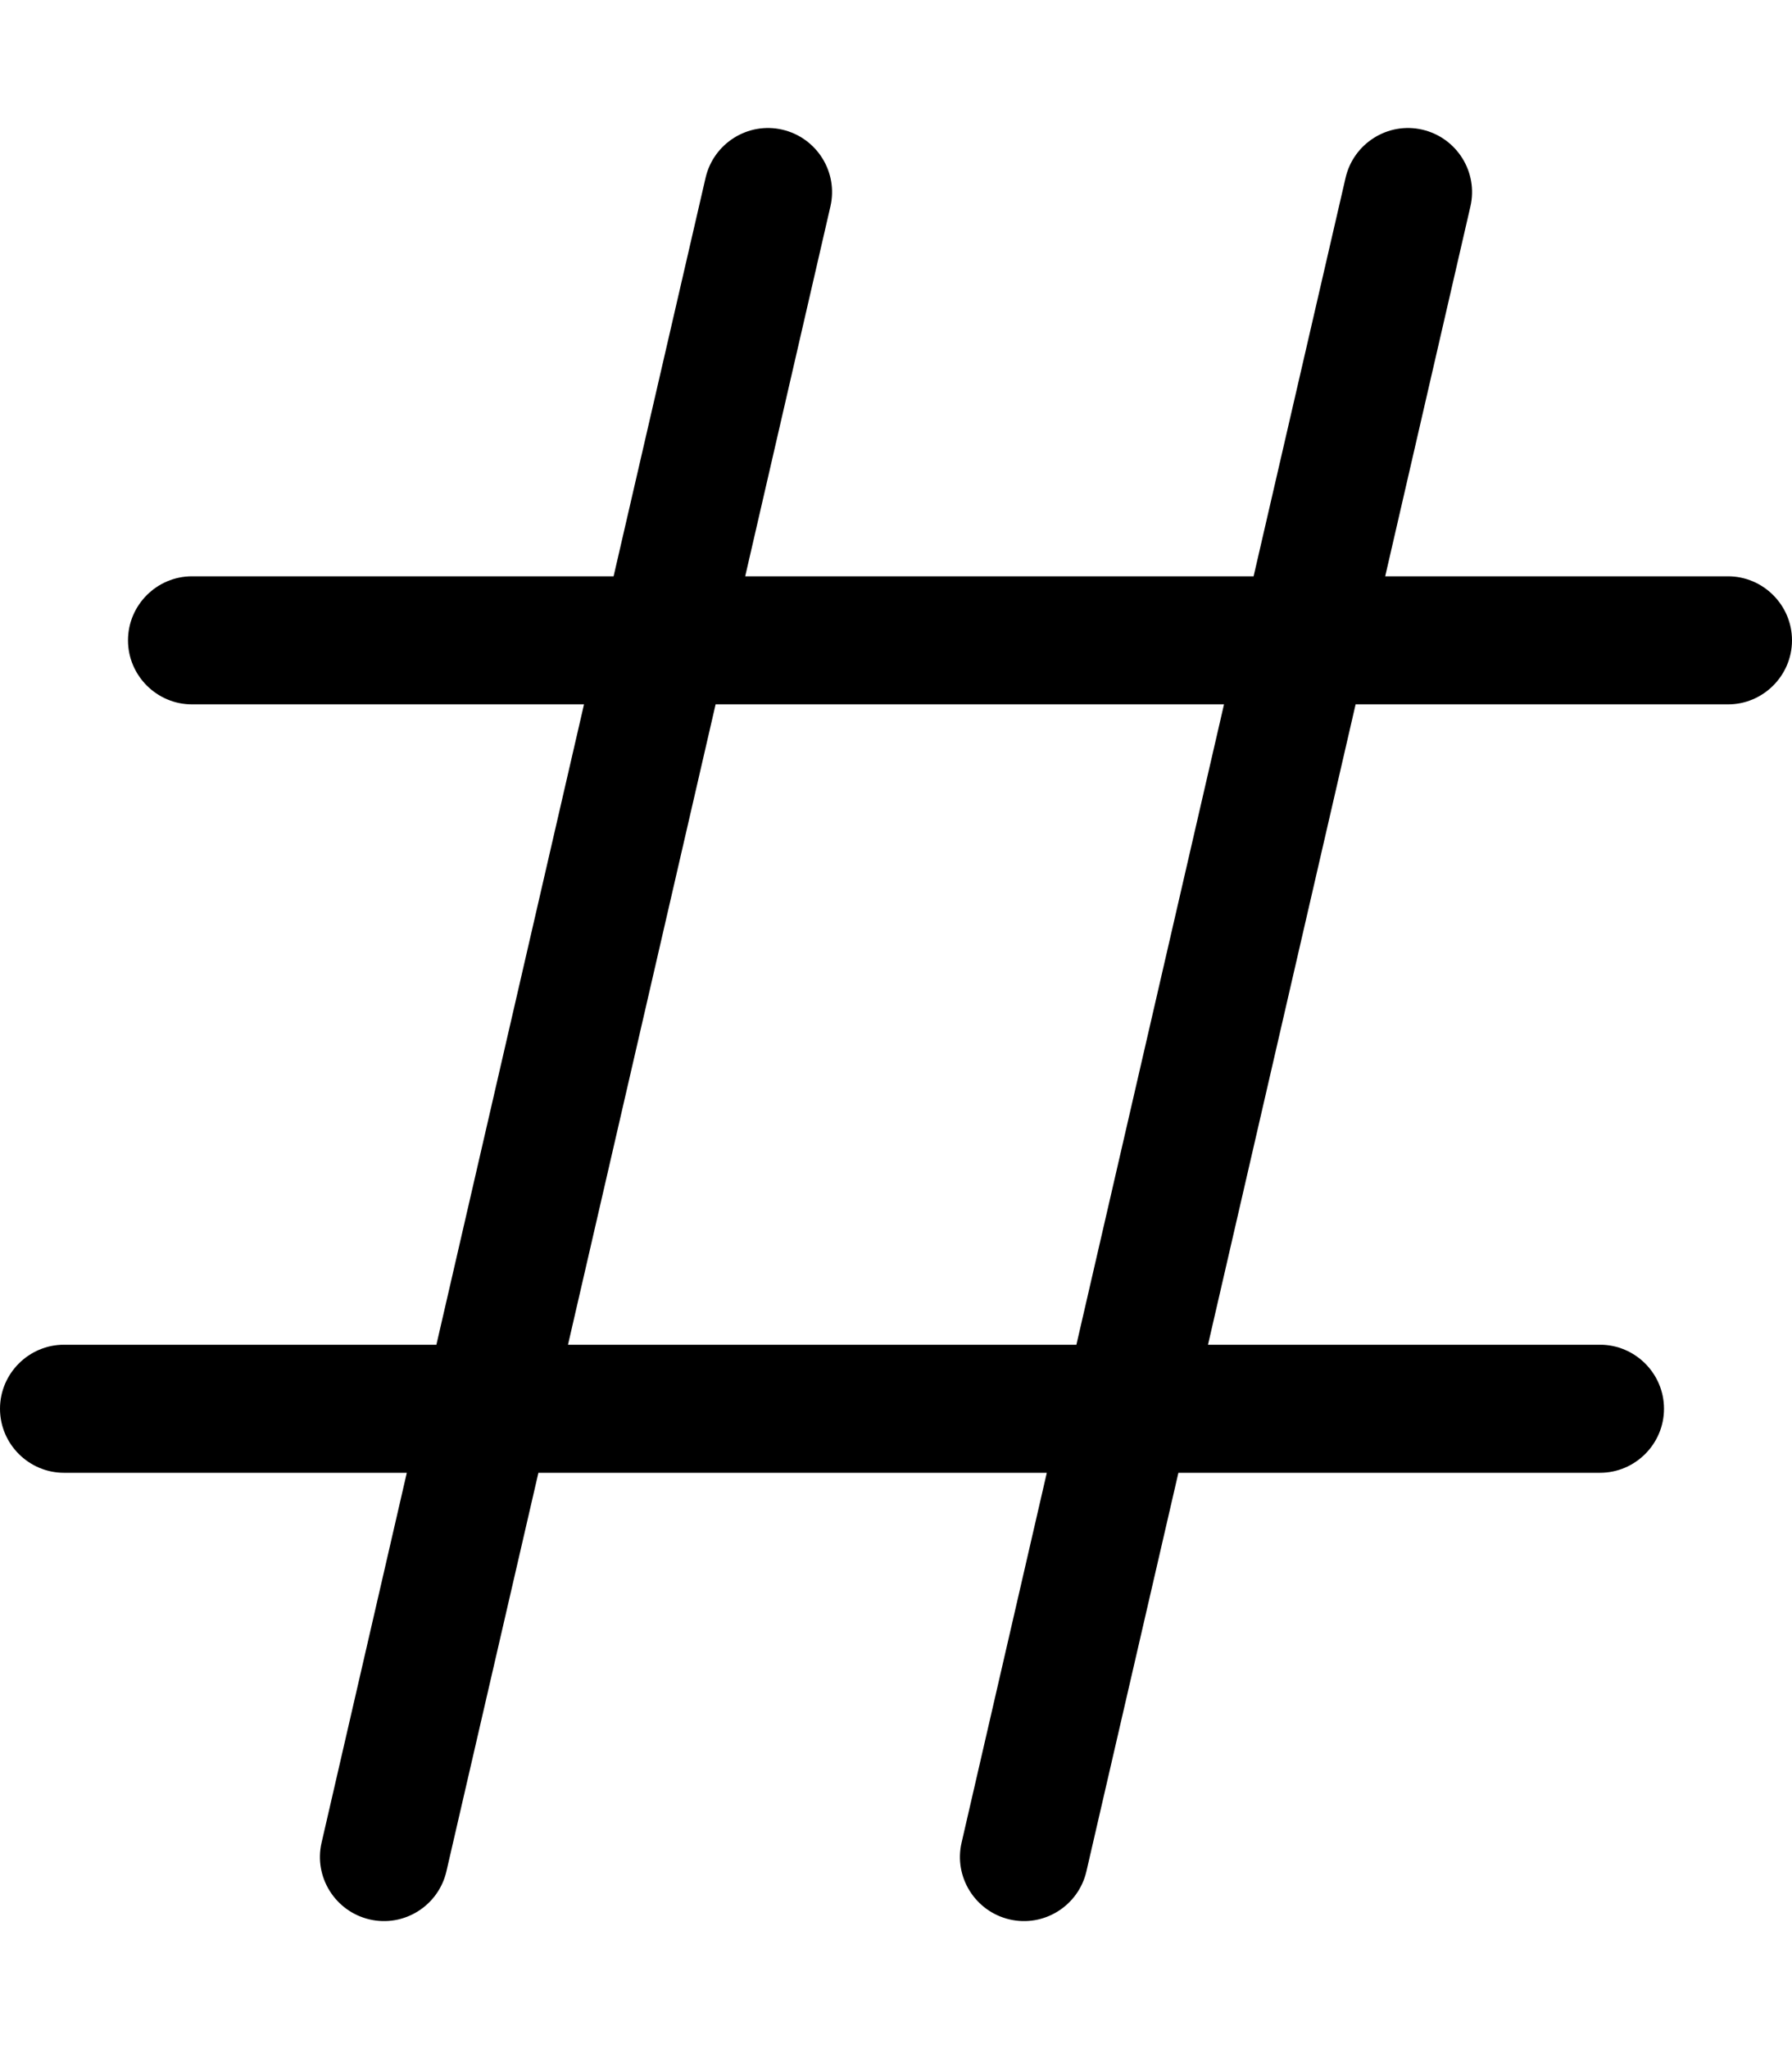
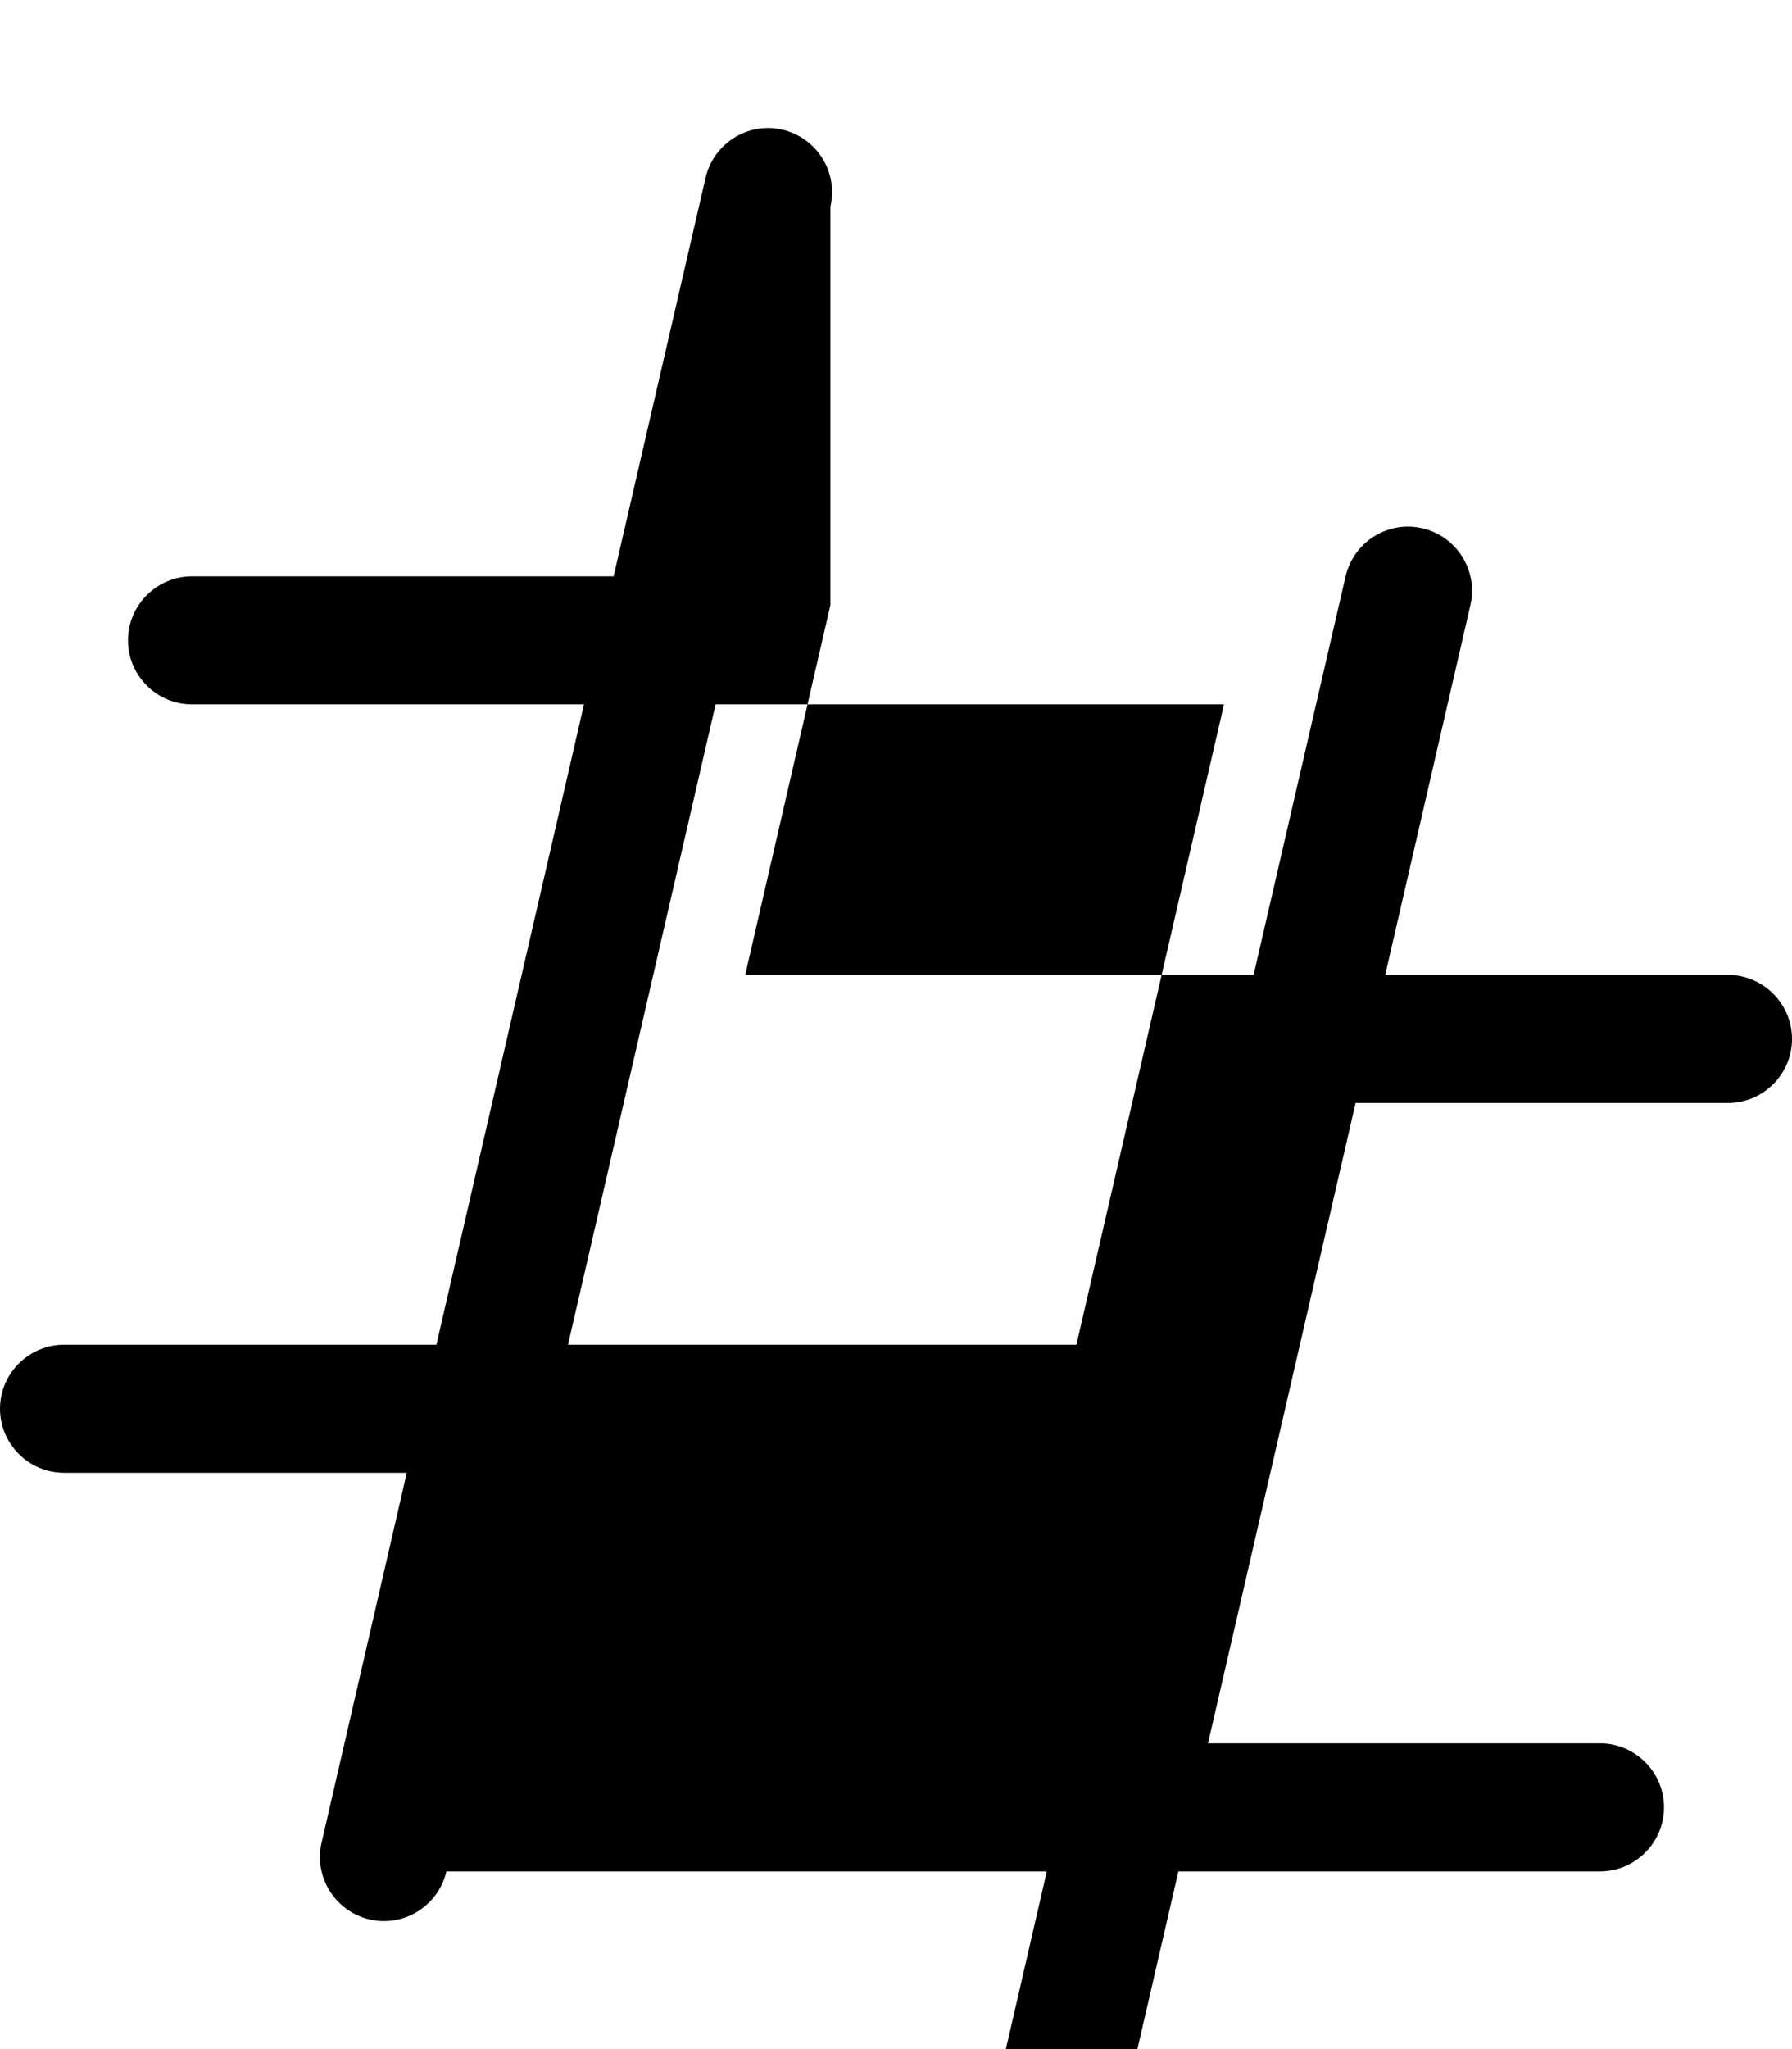
<svg xmlns="http://www.w3.org/2000/svg" viewBox="0 0 448 512">
-   <path d="M207.6 51.6c2-8.6-3.4-17.2-12-19.2s-17.2 3.4-19.2 12l-23 99.6H48c-8.8 0-16 7.2-16 16s7.2 16 16 16h98L109.1 336H16c-8.8 0-16 7.2-16 16s7.2 16 16 16h85.7L80.4 460.4c-2 8.6 3.4 17.2 12 19.2s17.2-3.4 19.2-12l23-99.6H261.7l-21.3 92.4c-2 8.6 3.4 17.2 12 19.2s17.2-3.4 19.2-12l23-99.6H400c8.8 0 16-7.2 16-16s-7.2-16-16-16H302l36.9-160H432c8.8 0 16-7.2 16-16s-7.2-16-16-16H346.3l21.3-92.4c2-8.6-3.4-17.2-12-19.2s-17.2 3.4-19.2 12l-23 99.6H186.3l21.3-92.4zM178.9 176H306L269.1 336H142l36.9-160z" />
+   <path d="M207.6 51.6c2-8.6-3.4-17.2-12-19.2s-17.2 3.4-19.2 12l-23 99.6H48c-8.8 0-16 7.2-16 16s7.2 16 16 16h98L109.1 336H16c-8.8 0-16 7.2-16 16s7.2 16 16 16h85.7L80.4 460.4c-2 8.6 3.4 17.2 12 19.2s17.2-3.4 19.2-12H261.7l-21.3 92.4c-2 8.6 3.4 17.2 12 19.2s17.2-3.4 19.2-12l23-99.6H400c8.8 0 16-7.2 16-16s-7.2-16-16-16H302l36.9-160H432c8.8 0 16-7.2 16-16s-7.2-16-16-16H346.3l21.3-92.4c2-8.6-3.4-17.2-12-19.2s-17.2 3.4-19.2 12l-23 99.6H186.3l21.3-92.4zM178.9 176H306L269.1 336H142l36.9-160z" />
</svg>